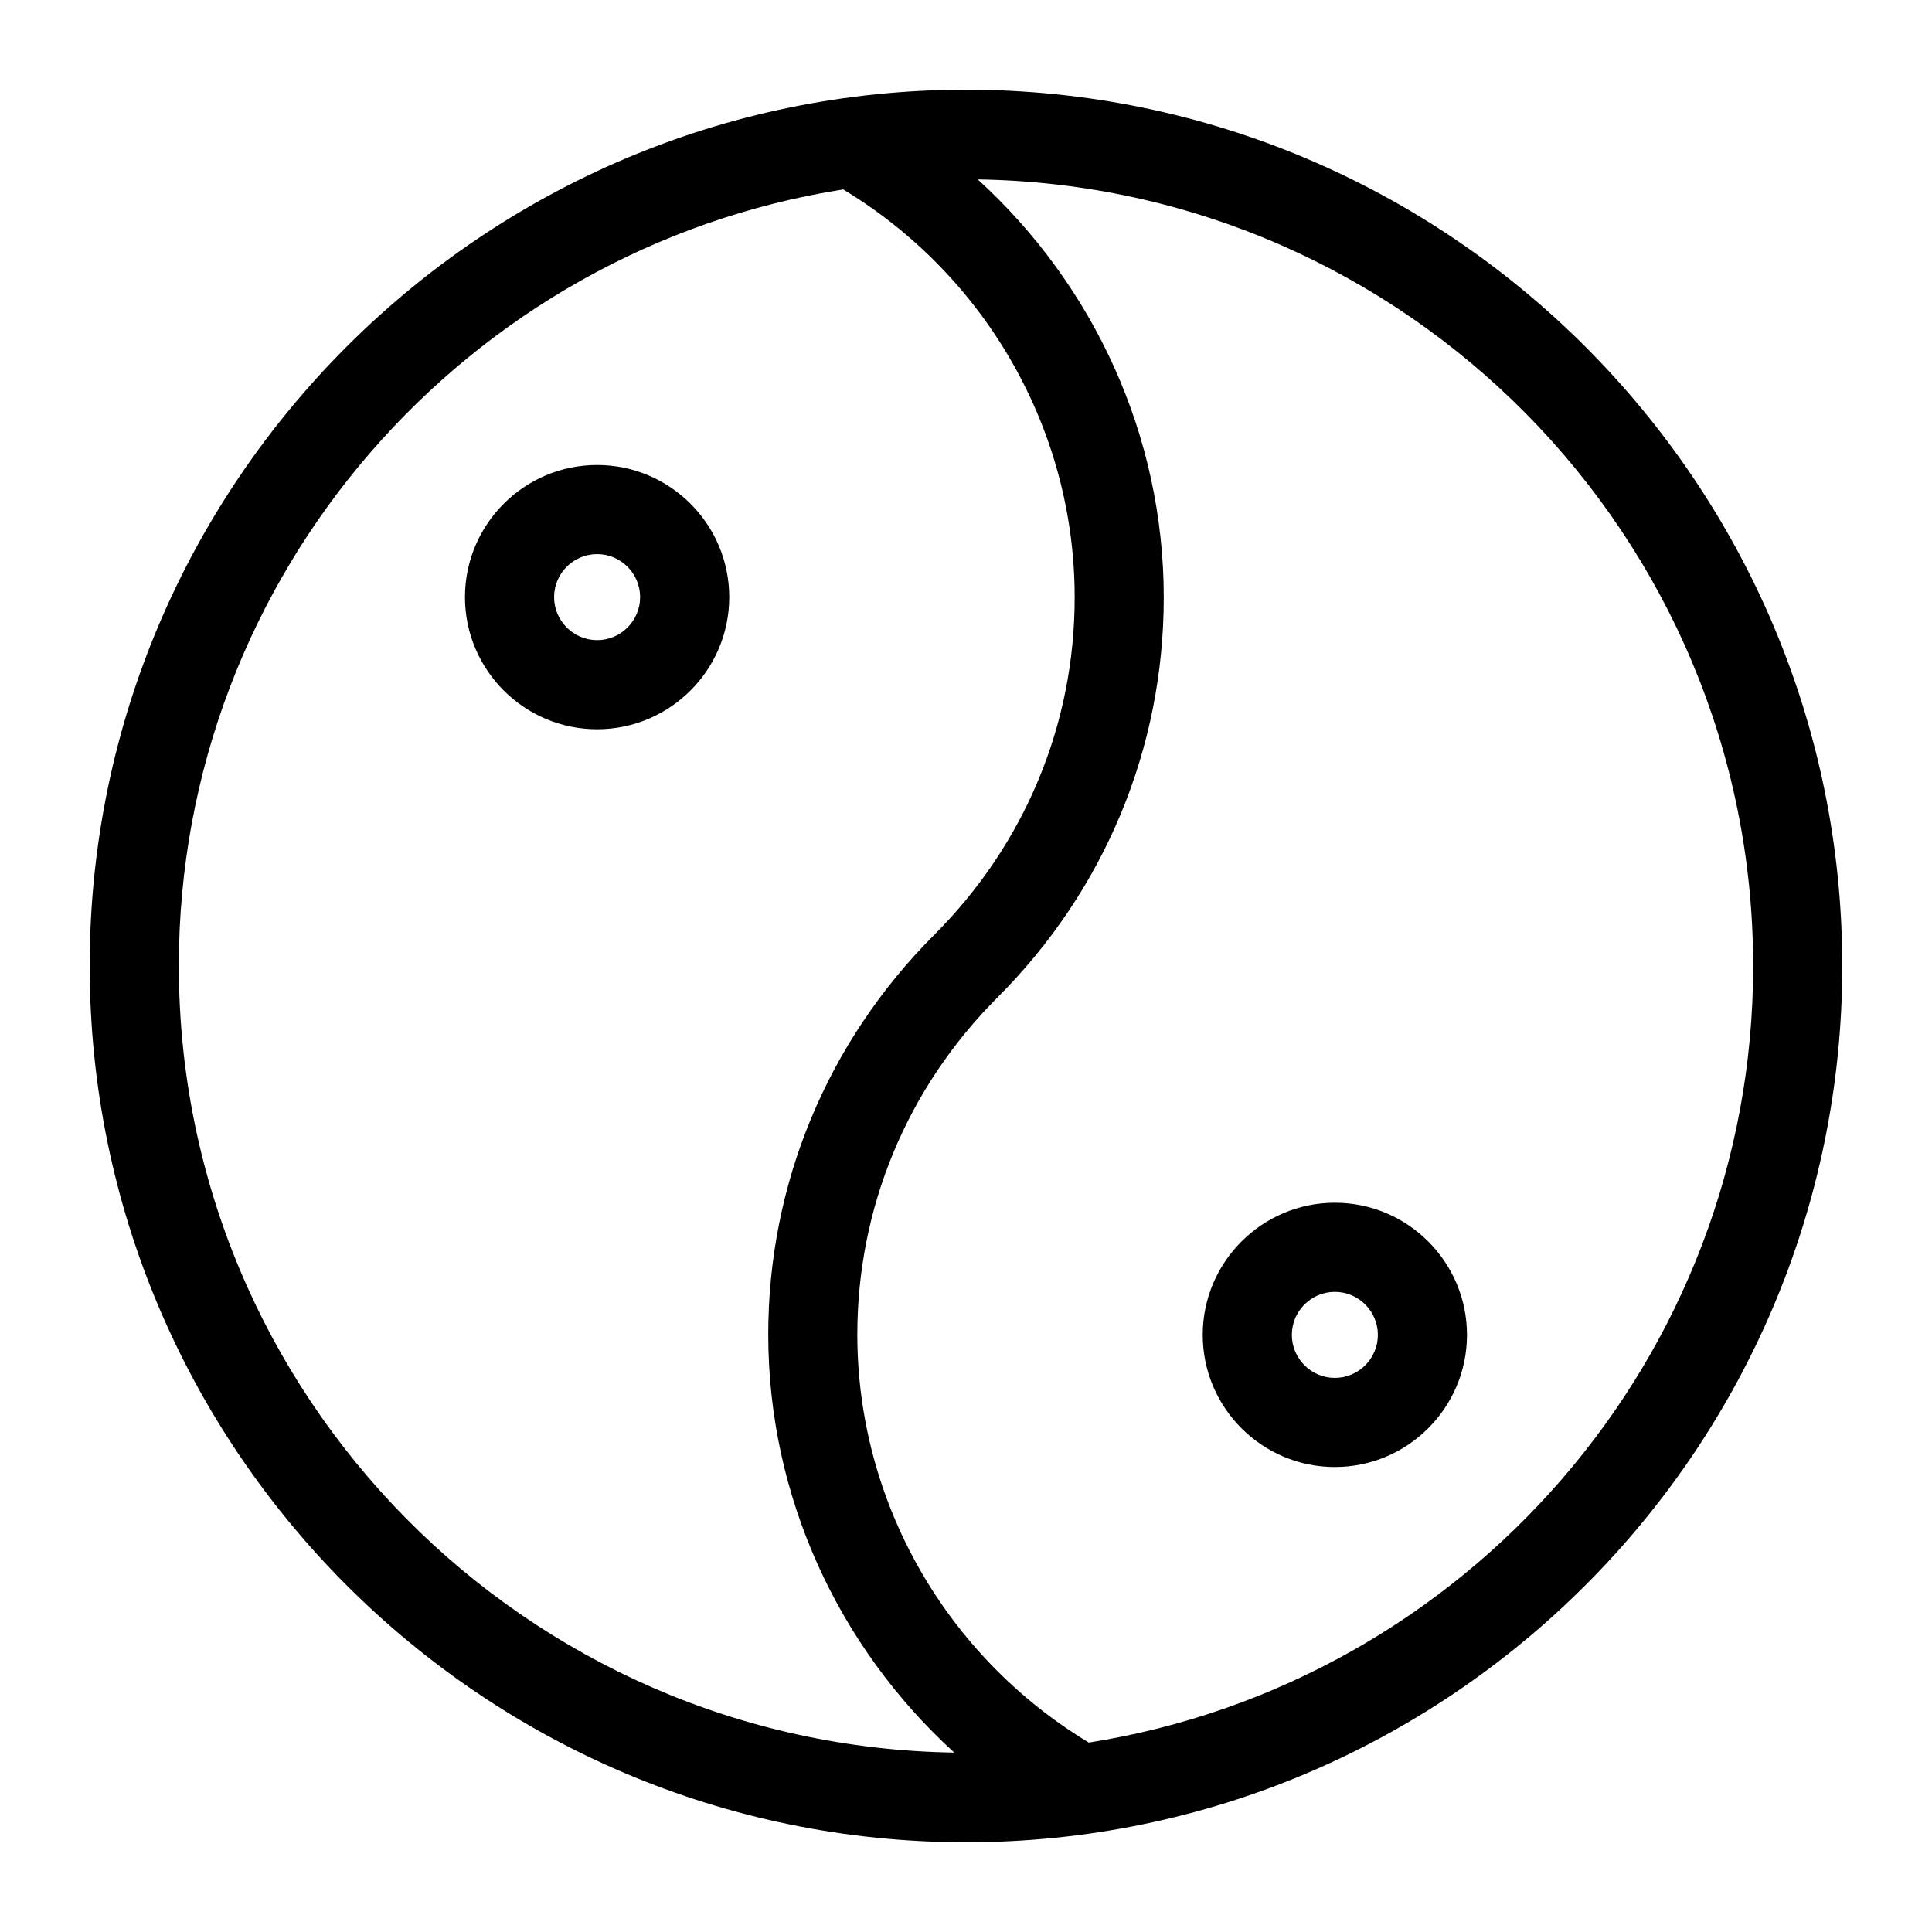
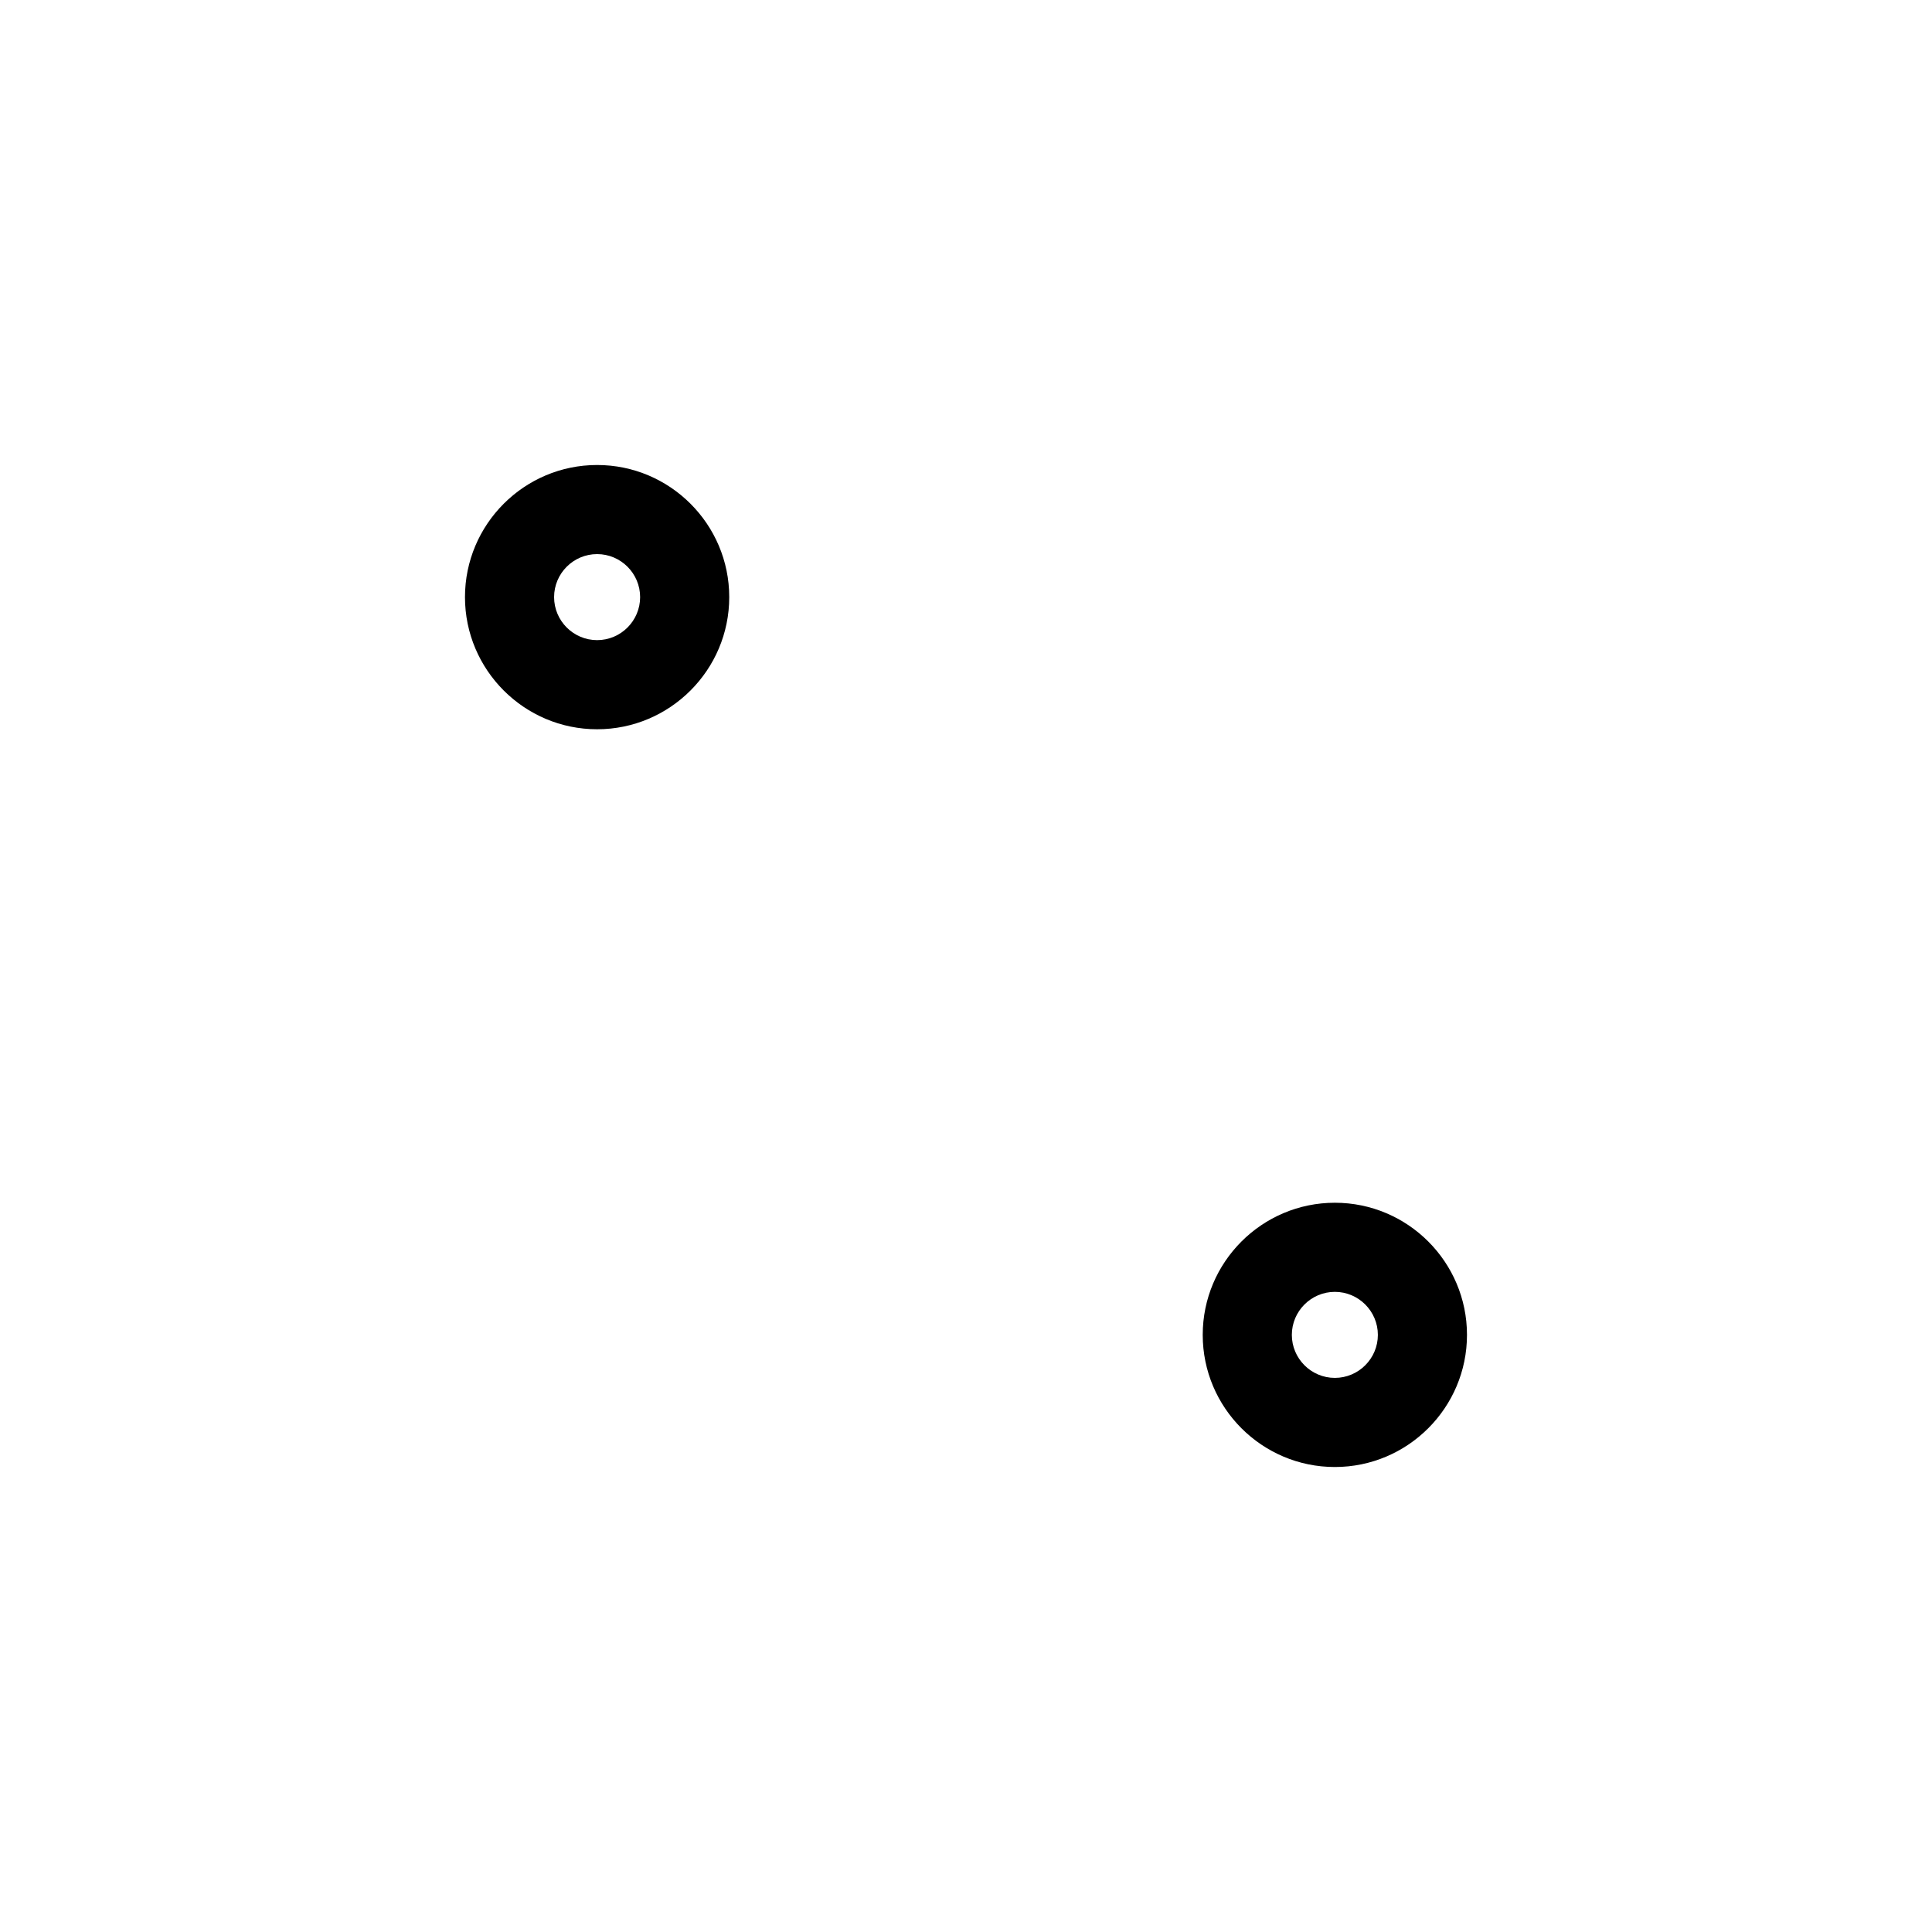
<svg xmlns="http://www.w3.org/2000/svg" fill="#000000" width="800px" height="800px" version="1.1" viewBox="144 144 512 512">
  <g>
-     <path d="m400 167.77c-128.05 0-232.23 104.18-232.23 232.23 0 128.04 104.18 232.22 232.23 232.22 128.04 0 232.22-104.18 232.22-232.22 0-128.05-104.18-232.23-232.22-232.23zm-208.61 232.23c0-103.93 76.484-190.11 176.07-205.8 37.848 22.844 61.34 63.812 61.34 108.13 0 33.645-13.195 65.371-37.141 89.332-28.418 28.418-44.066 66.062-44.066 106.02 0 42.684 18.422 82.656 49.293 110.77-113.58-1.699-205.49-94.48-205.49-208.45zm241.15 205.8c-37.848-22.844-61.34-63.812-61.34-108.13 0-33.645 13.195-65.371 37.141-89.332 28.418-28.418 44.066-66.062 44.066-106.02 0-42.684-18.422-82.656-49.293-110.77 113.58 1.695 205.49 94.477 205.49 208.45 0 103.93-76.484 190.11-176.06 205.8z" />
    <path d="m302.24 267.23c-19.316 0-35.016 15.711-35.016 35.016 0 19.301 15.711 35.016 35.016 35.016 19.301 0 35.016-15.711 35.016-35.016 0-19.32-15.711-35.016-35.016-35.016zm0 46.41c-6.281 0-11.398-5.117-11.398-11.398s5.117-11.398 11.398-11.398 11.398 5.117 11.398 11.398c0 6.285-5.113 11.398-11.398 11.398z" />
    <path d="m497.75 462.74c-19.301 0-35.016 15.711-35.016 35.016 0 19.316 15.711 35.016 35.016 35.016 19.316 0 35.016-15.711 35.016-35.016 0-19.305-15.699-35.016-35.016-35.016zm0 46.414c-6.281 0-11.398-5.117-11.398-11.398s5.117-11.398 11.398-11.398 11.398 5.117 11.398 11.398-5.117 11.398-11.398 11.398z" />
  </g>
</svg>